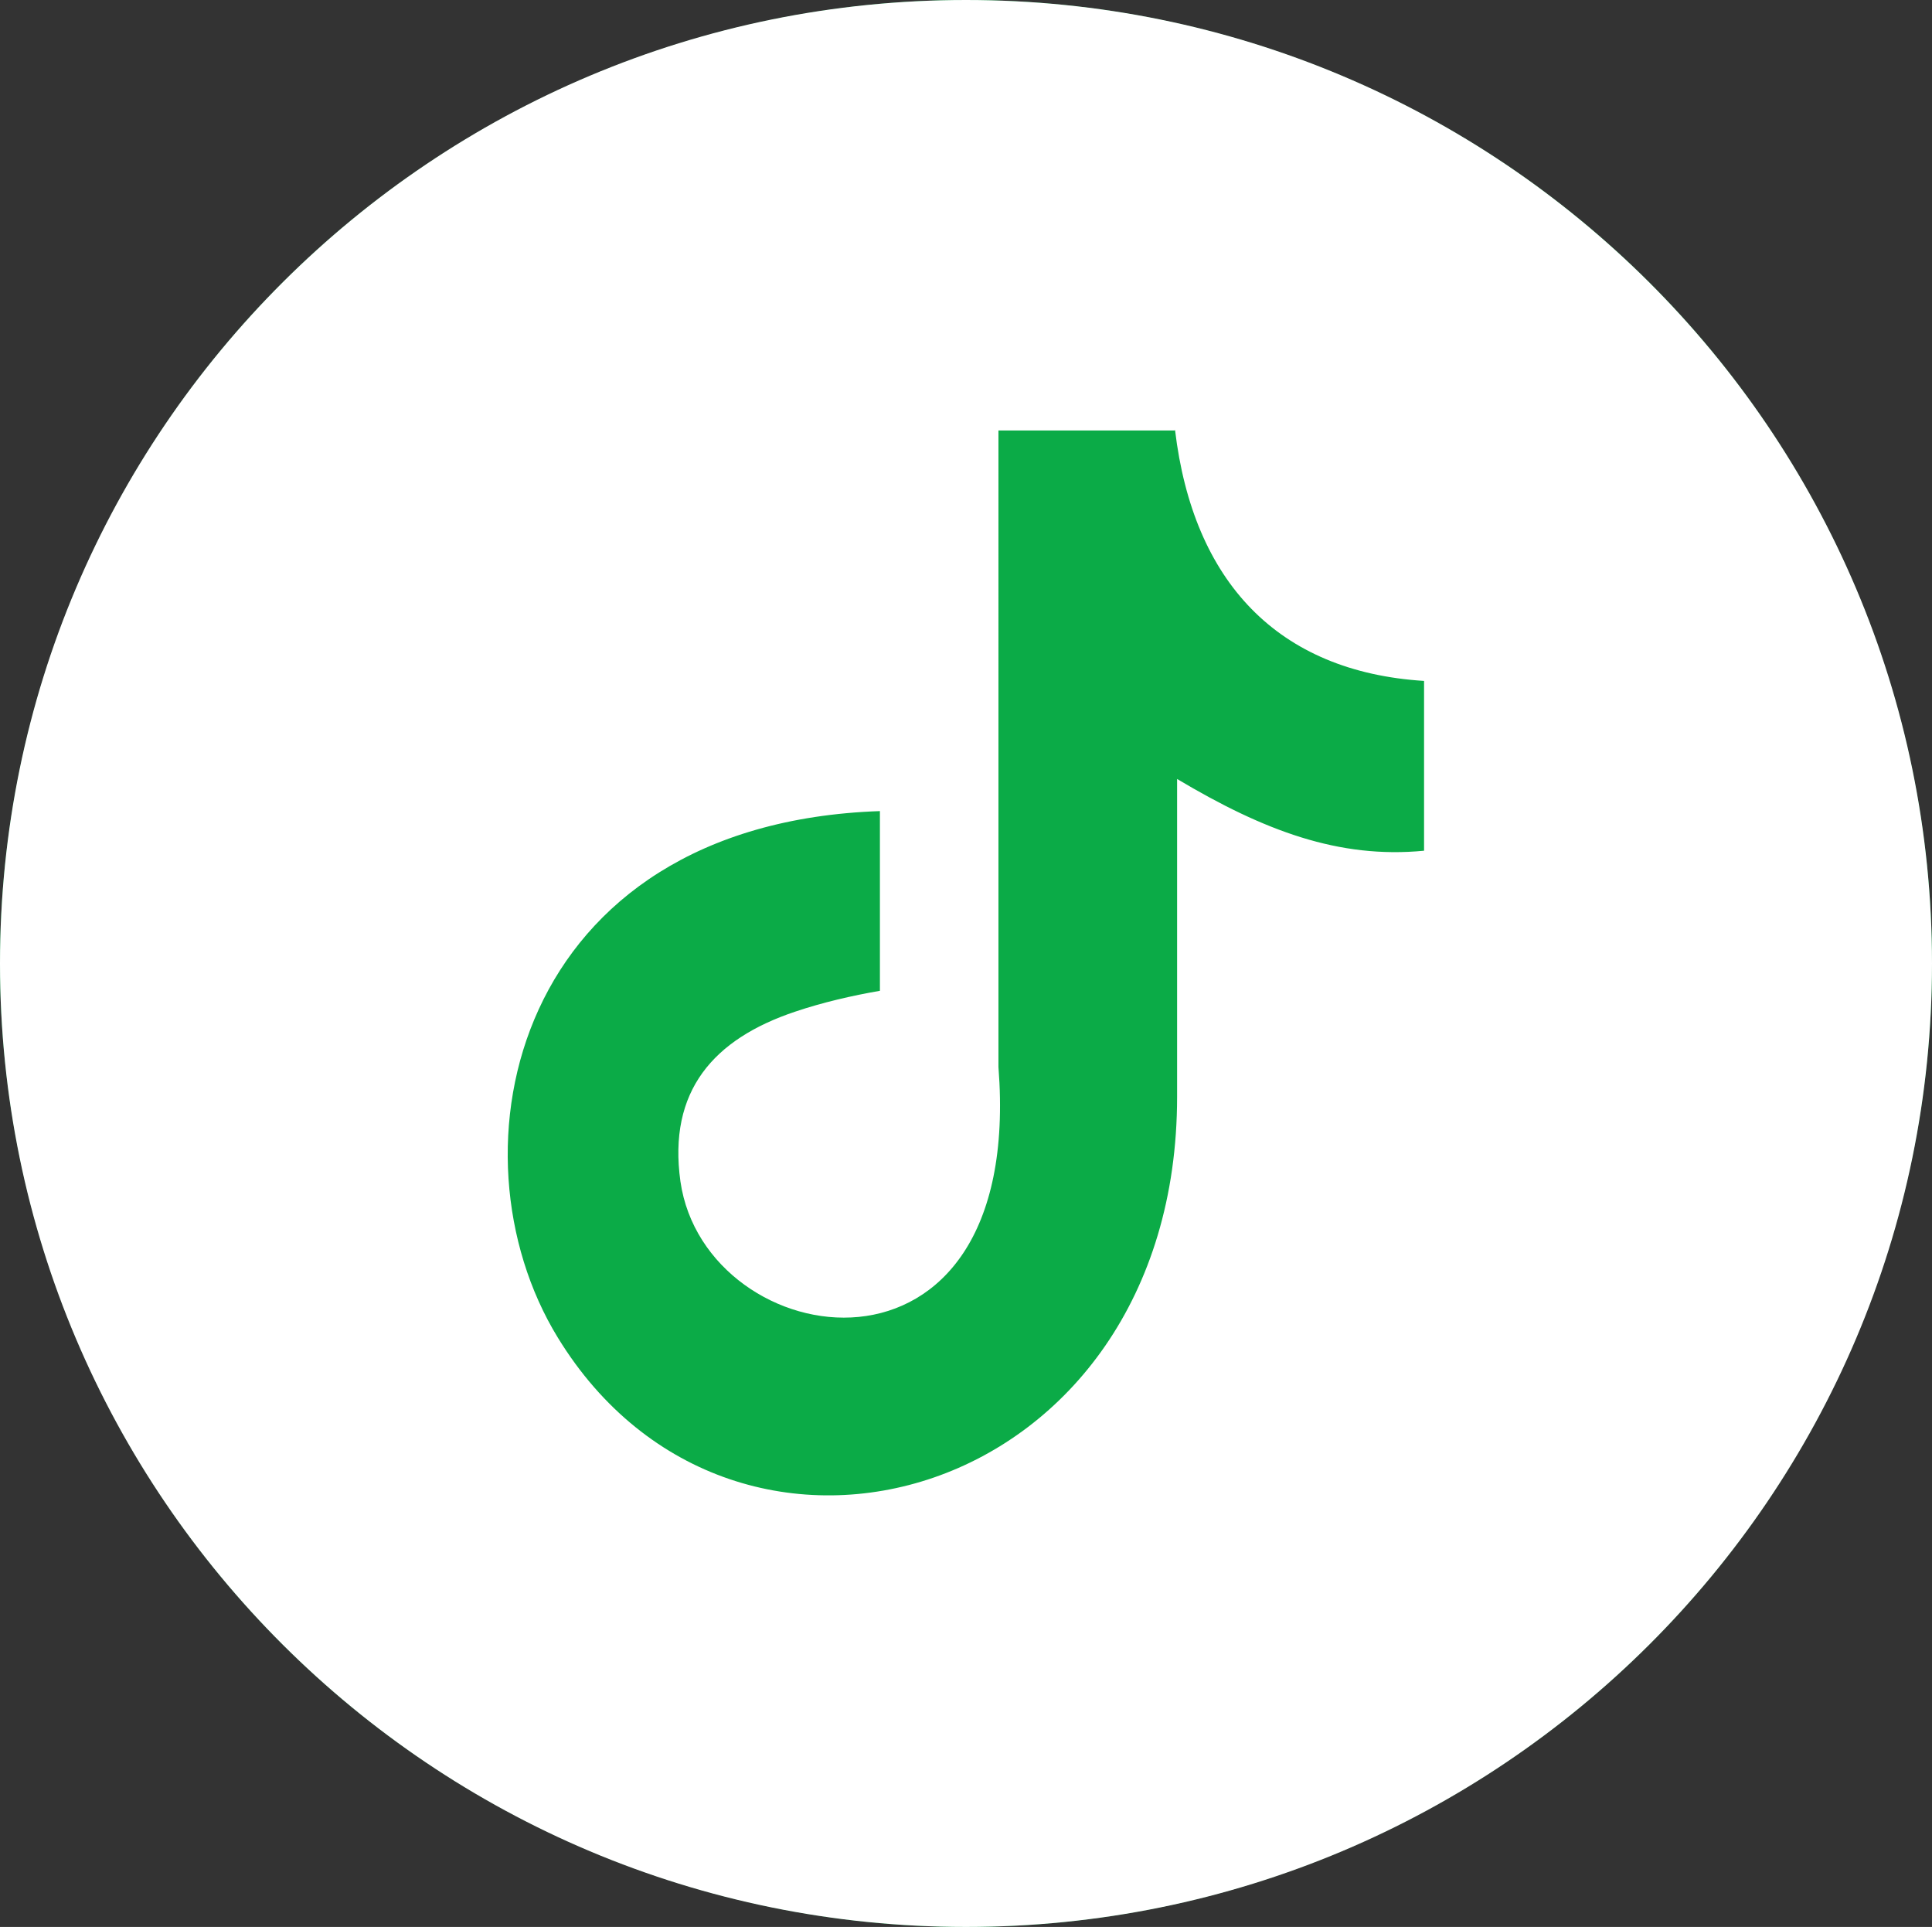
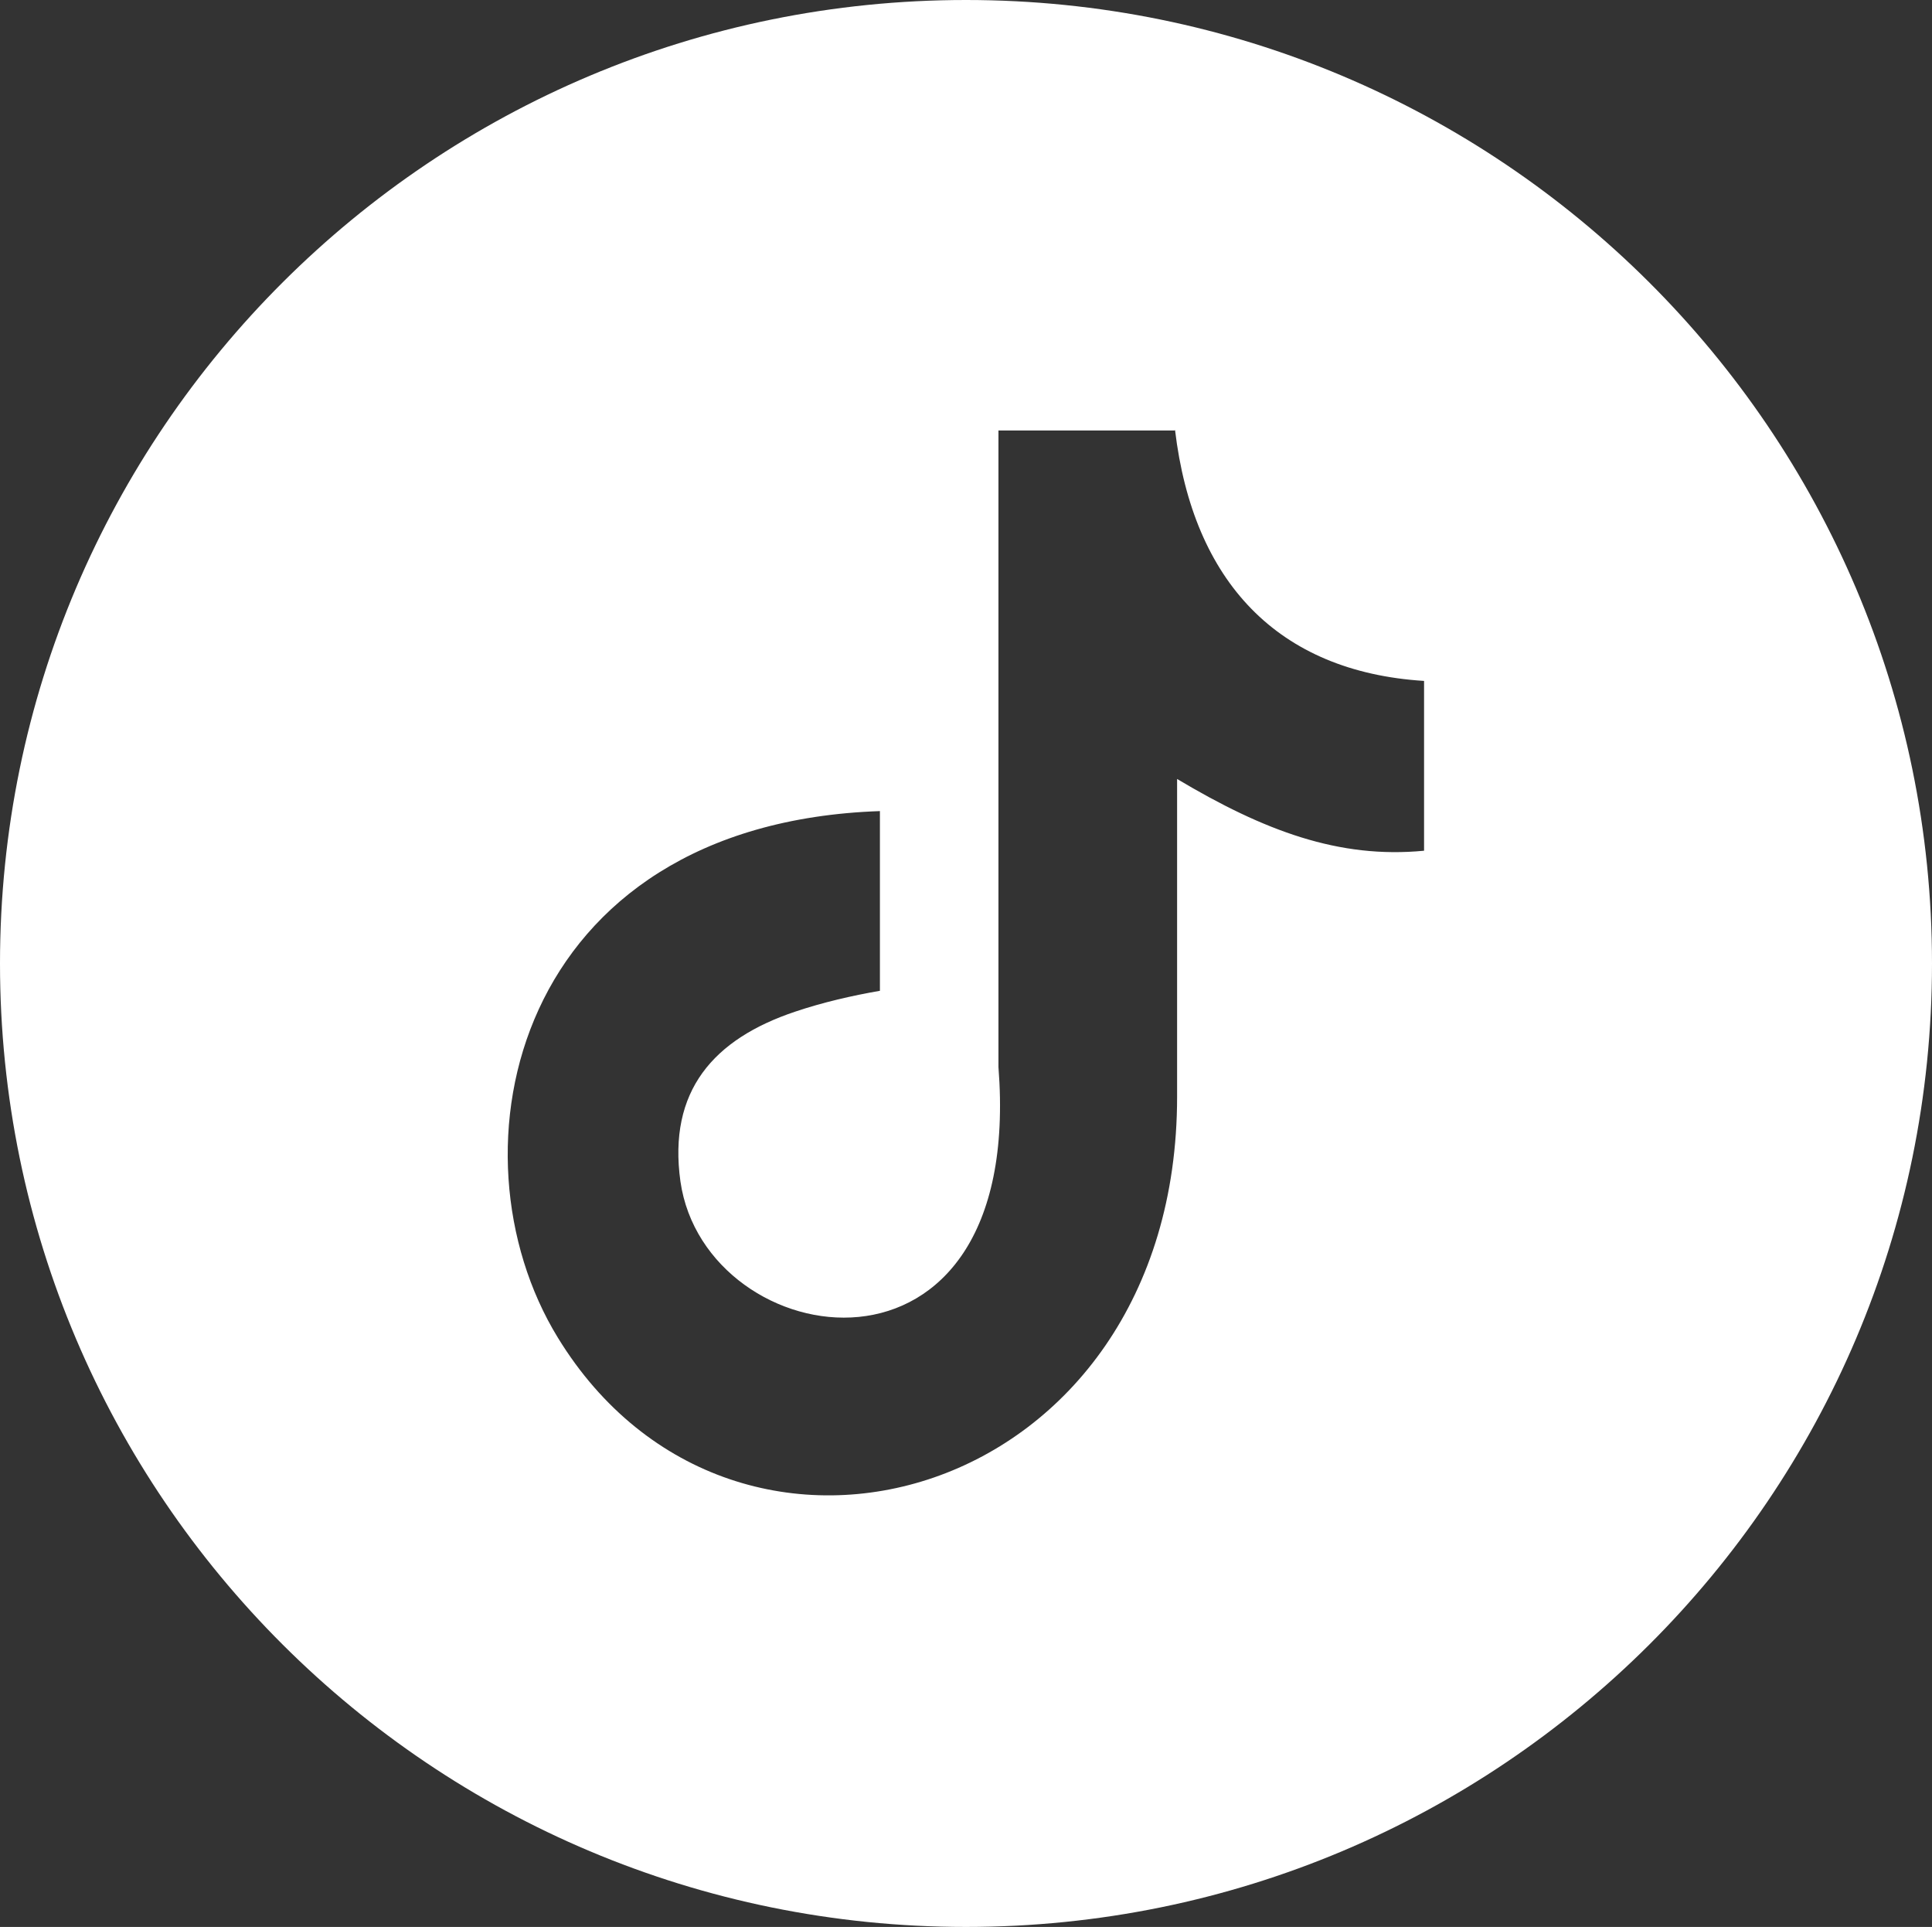
<svg xmlns="http://www.w3.org/2000/svg" id="Layer_1" data-name="Layer 1" viewBox="0 0 56.56 56.4">
  <rect x="0" y="0" width="56.56" height="56.4" fill="#333333" stroke="none" />
  <defs>
    <style>
      .cls-1 {
        fill: #0bab47;
      }

      .cls-2 {
        fill: #fff;
        fill-rule: evenodd;
      }
    </style>
  </defs>
-   <ellipse class="cls-1" cx="28.28" cy="28.2" rx="28.28" ry="28.2" />
  <path class="cls-2" d="m28.28,0c15.61,0,28.28,12.62,28.28,28.2s-12.66,28.2-28.28,28.2S0,43.78,0,28.2,12.66,0,28.28,0Zm6.12,12.59c.53,4.43,3,7.07,7.29,7.34v4.97c-2.49.24-4.68-.58-7.23-2.1v9.3c0,11.84-12.94,15.53-18.13,7.05-3.34-5.45-1.29-15.04,9.43-15.41v5.26c-.81.14-1.68.34-2.48.61-2.39.8-3.73,2.32-3.36,4.97.73,5.09,10.09,6.6,9.31-3.35V12.6h5.17l-.02-.02Z" />
</svg>